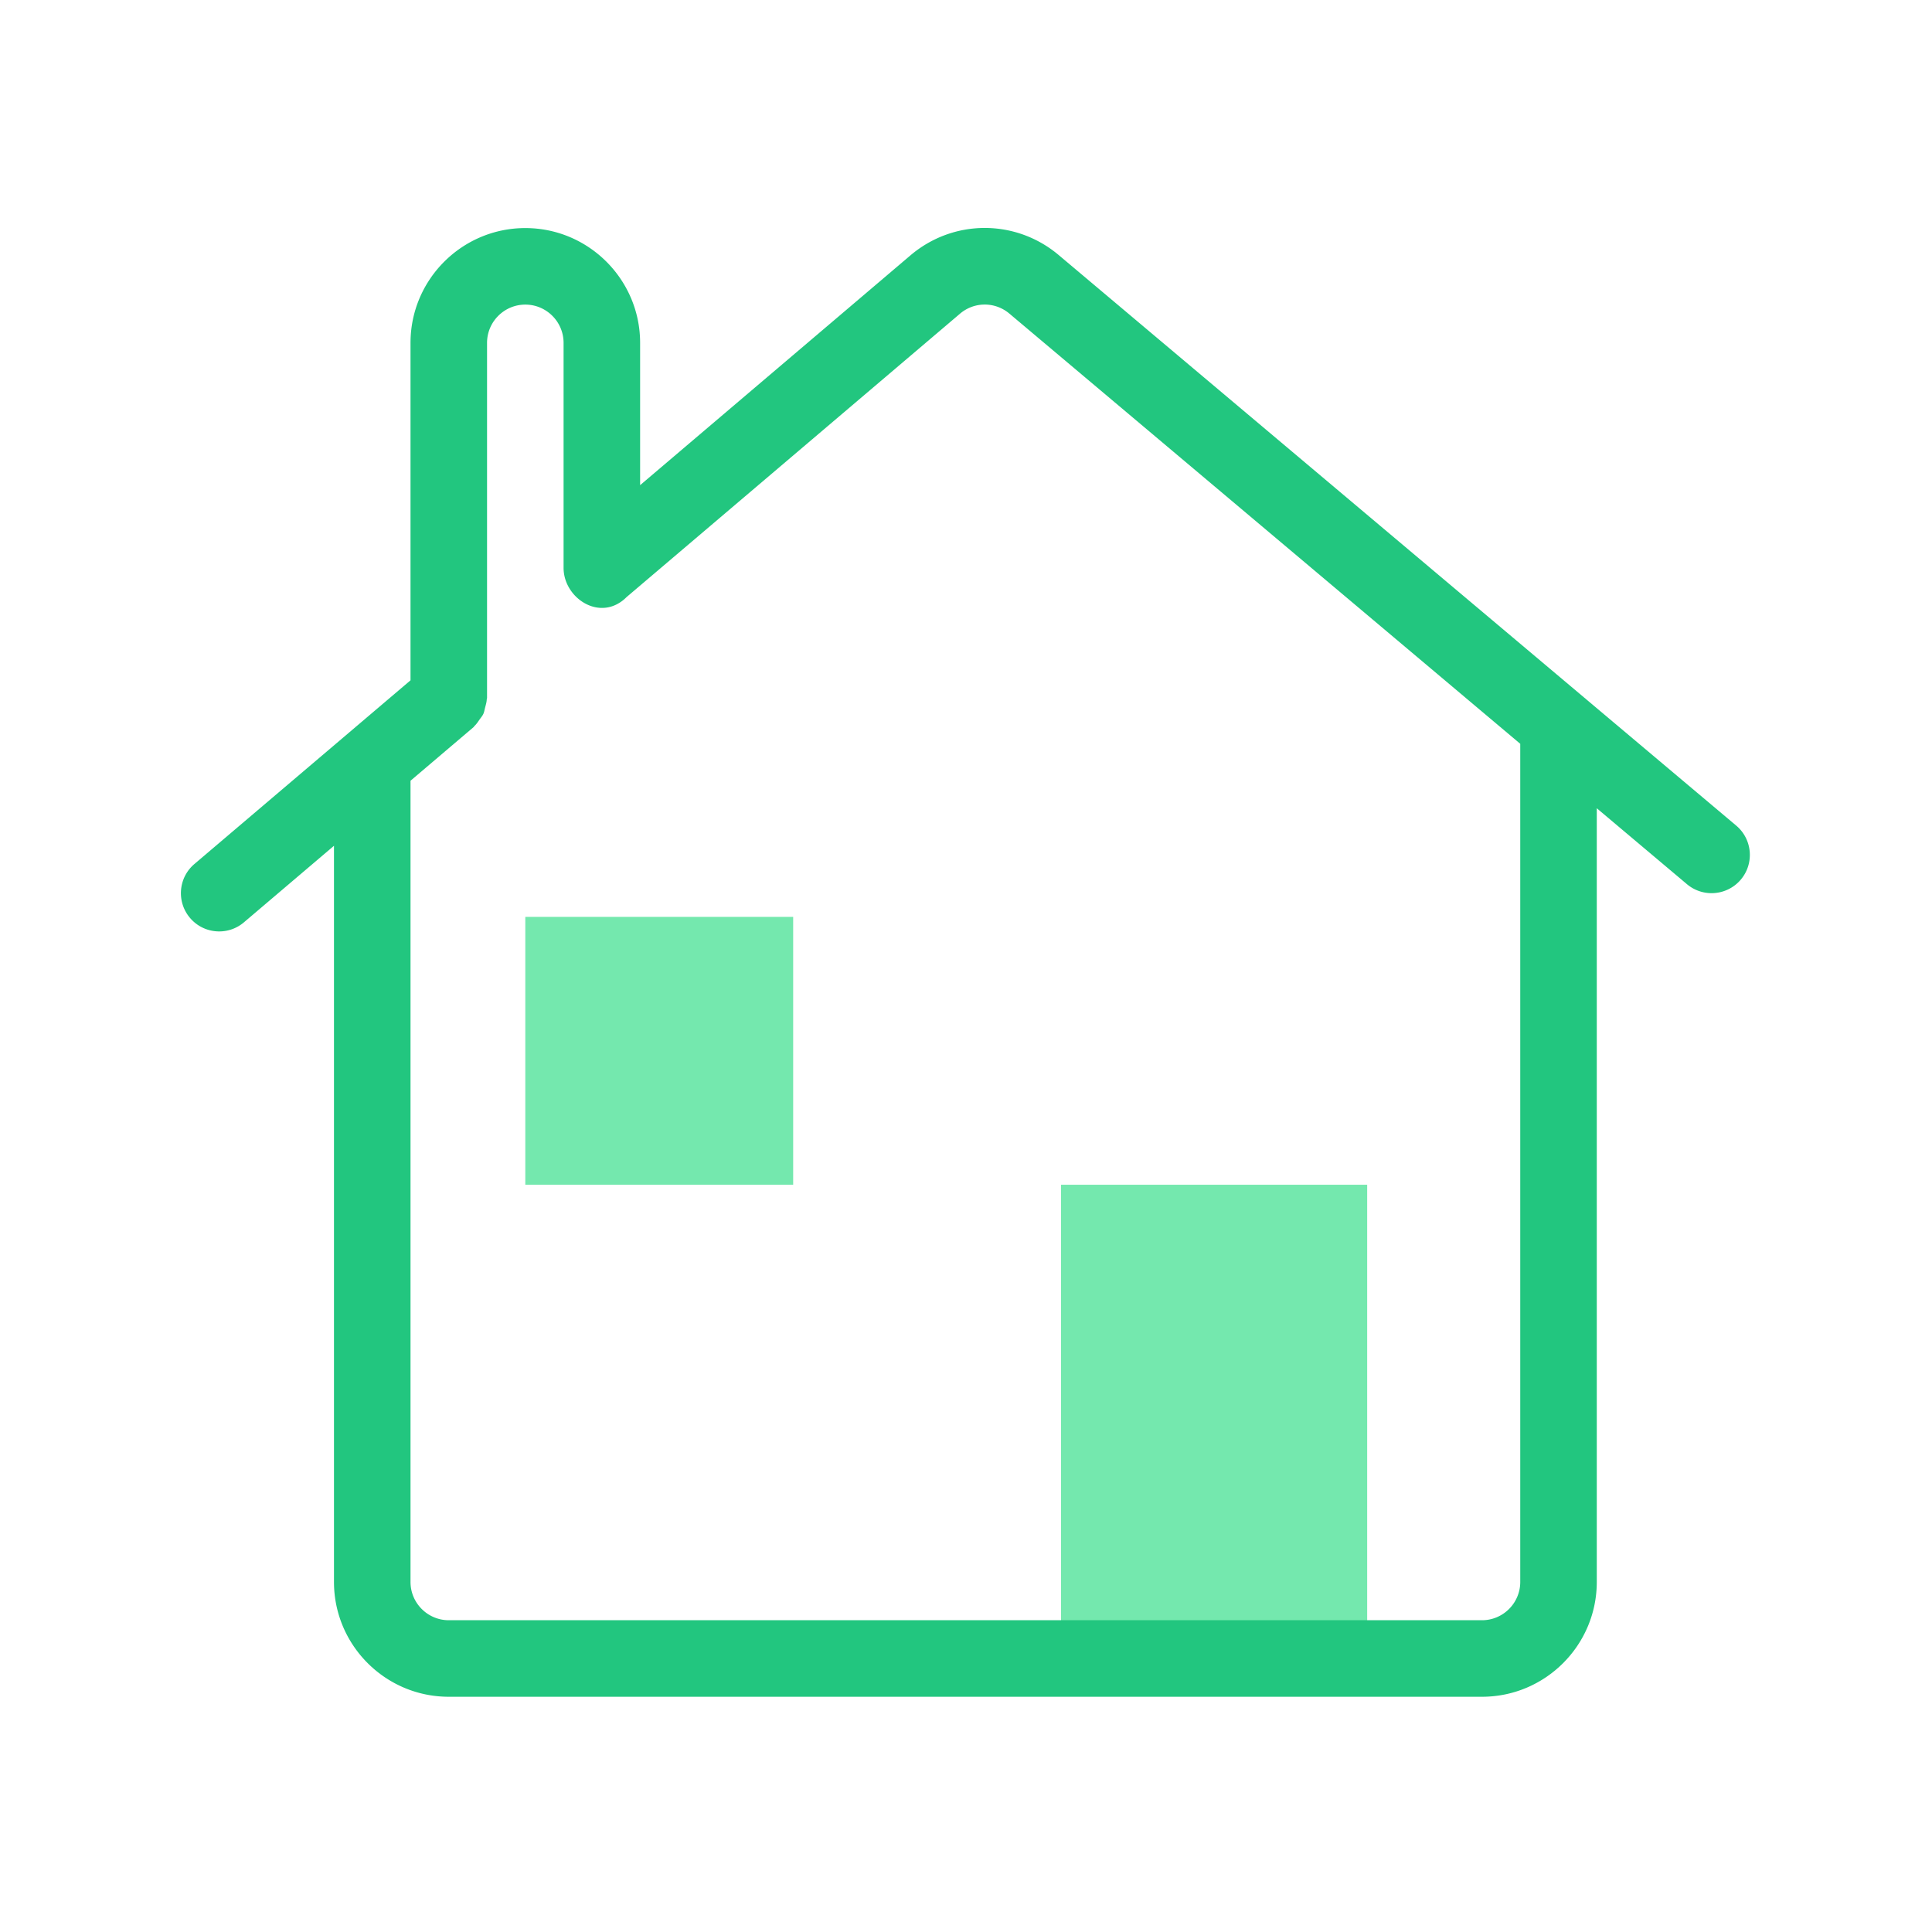
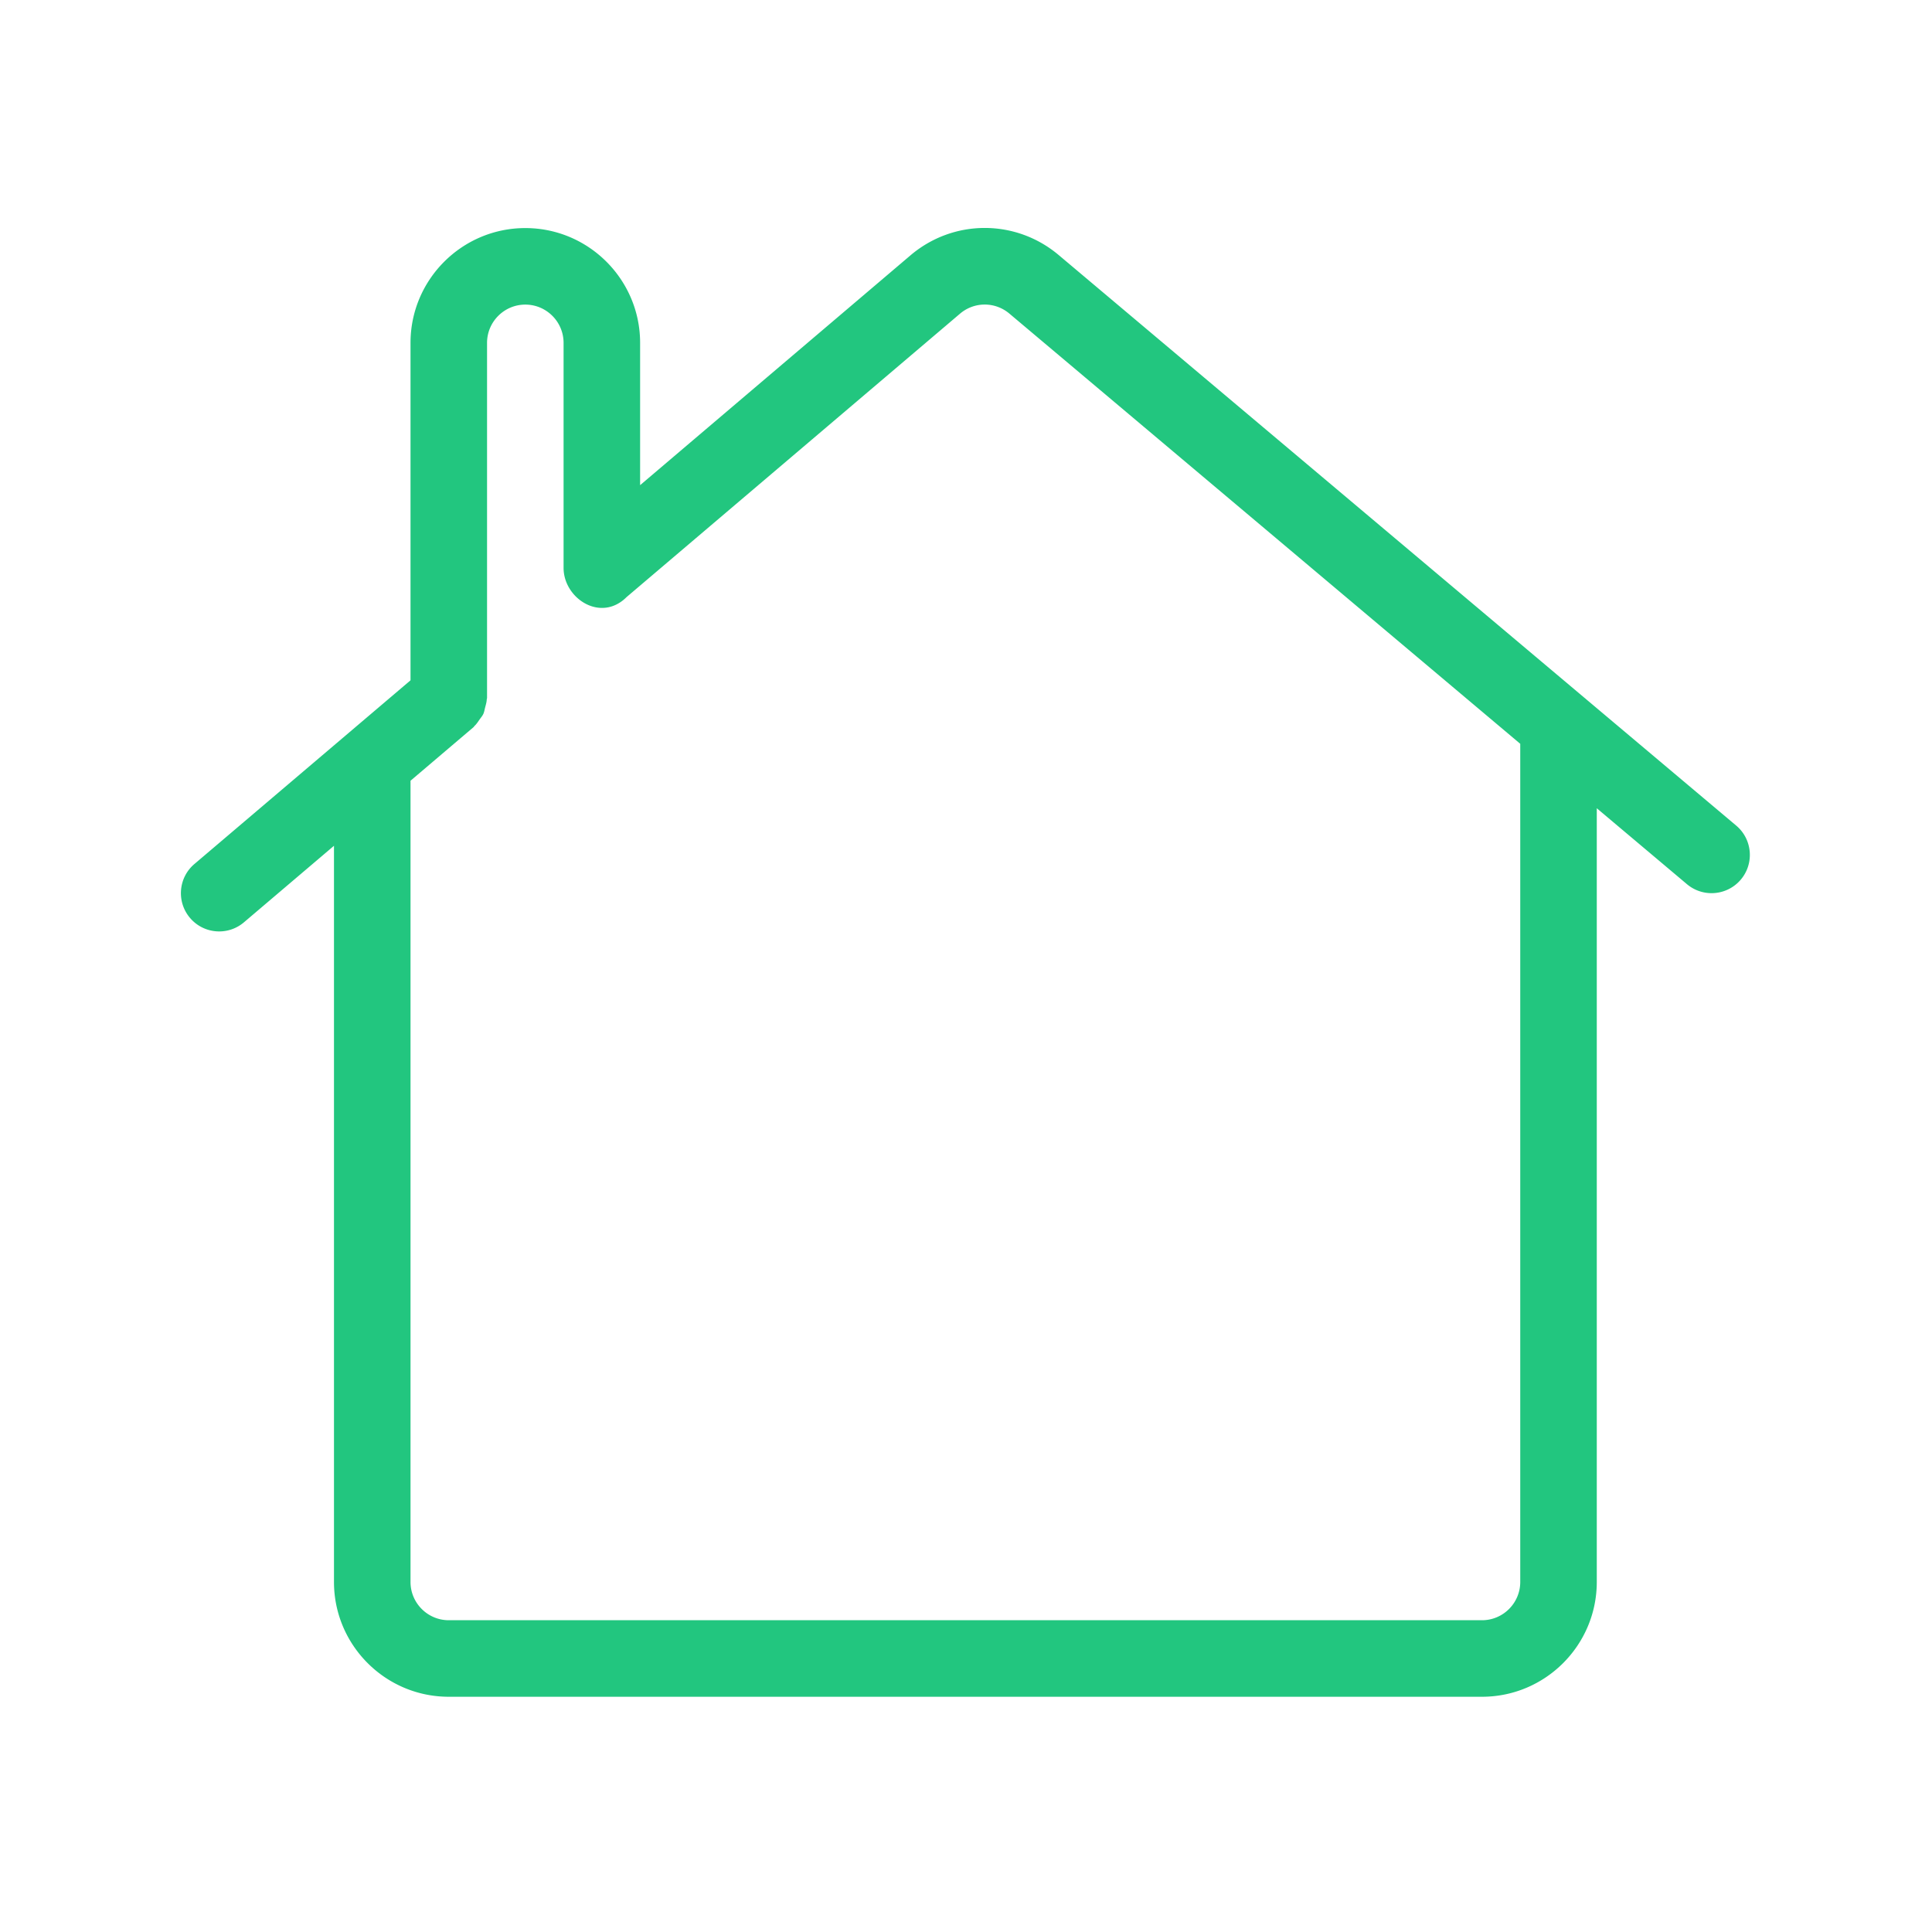
<svg xmlns="http://www.w3.org/2000/svg" width="800px" height="800px" viewBox="0 0 1024 1024" class="icon" version="1.1">
-   <path d="M562.376 627.936h162.257v243.386H562.376zM278.426 485.961h141.975v141.975H278.426z" fill="#74E8AE" />
-   <path d="M920.236 437.592l-79.63-67.057c-0.327-0.339-0.713-0.578-1.062-0.894l-278.406-234.449c-22.817-19.222-55.885-19.153-78.604 0.178L339.273 257.144v-75.415c0-33.553-27.294-60.846-60.846-60.846s-60.846 27.294-60.846 60.846v178.853L103.037 457.944c-8.537 7.249-9.576 20.055-2.317 28.581 4.011 4.724 9.716 7.15 15.46 7.15 4.644 0 9.309-1.585 13.122-4.833l47.715-40.558v390.188c0 33.553 27.294 60.846 60.846 60.846h547.619c33.553 0 60.846-27.294 60.846-60.846V428.39l47.784 40.24a20.21 20.21 0 0 0 13.052 4.763 20.268 20.268 0 0 0 15.528-7.219c7.209-8.566 6.11-21.361-2.456-28.581zM805.763 838.472c0 11.181-9.101 20.282-20.282 20.282H237.862c-11.181 0-20.282-9.101-20.282-20.282V413.804l33.414-28.403c0.211-0.178 0.29-0.438 0.491-0.624 1.088-0.999 1.86-2.223 2.71-3.438 0.681-0.977 1.476-1.855 1.966-2.917 0.507-1.088 0.666-2.294 0.975-3.477 0.361-1.403 0.789-2.749 0.847-4.193 0.011-0.281 0.162-0.517 0.162-0.801V181.728c0-11.181 9.101-20.282 20.282-20.282s20.282 9.101 20.282 20.282V300.995c0 16.187 19.719 29.145 33.414 15.449l176.677-150.165c7.576-6.457 18.589-6.477 26.204-0.059l270.759 228.011v444.241z" fill="#22C67F" />
+   <path d="M920.236 437.592l-79.63-67.057c-0.327-0.339-0.713-0.578-1.062-0.894l-278.406-234.449c-22.817-19.222-55.885-19.153-78.604 0.178L339.273 257.144v-75.415c0-33.553-27.294-60.846-60.846-60.846s-60.846 27.294-60.846 60.846v178.853L103.037 457.944c-8.537 7.249-9.576 20.055-2.317 28.581 4.011 4.724 9.716 7.15 15.46 7.15 4.644 0 9.309-1.585 13.122-4.833l47.715-40.558v390.188c0 33.553 27.294 60.846 60.846 60.846h547.619c33.553 0 60.846-27.294 60.846-60.846V428.39l47.784 40.24a20.21 20.21 0 0 0 13.052 4.763 20.268 20.268 0 0 0 15.528-7.219c7.209-8.566 6.11-21.361-2.456-28.581zM805.763 838.472c0 11.181-9.101 20.282-20.282 20.282H237.862c-11.181 0-20.282-9.101-20.282-20.282V413.804l33.414-28.403c0.211-0.178 0.29-0.438 0.491-0.624 1.088-0.999 1.86-2.223 2.71-3.438 0.681-0.977 1.476-1.855 1.966-2.917 0.507-1.088 0.666-2.294 0.975-3.477 0.361-1.403 0.789-2.749 0.847-4.193 0.011-0.281 0.162-0.517 0.162-0.801V181.728c0-11.181 9.101-20.282 20.282-20.282s20.282 9.101 20.282 20.282V300.995c0 16.187 19.719 29.145 33.414 15.449l176.677-150.165c7.576-6.457 18.589-6.477 26.204-0.059l270.759 228.011v444.241" fill="#22C67F" />
</svg>